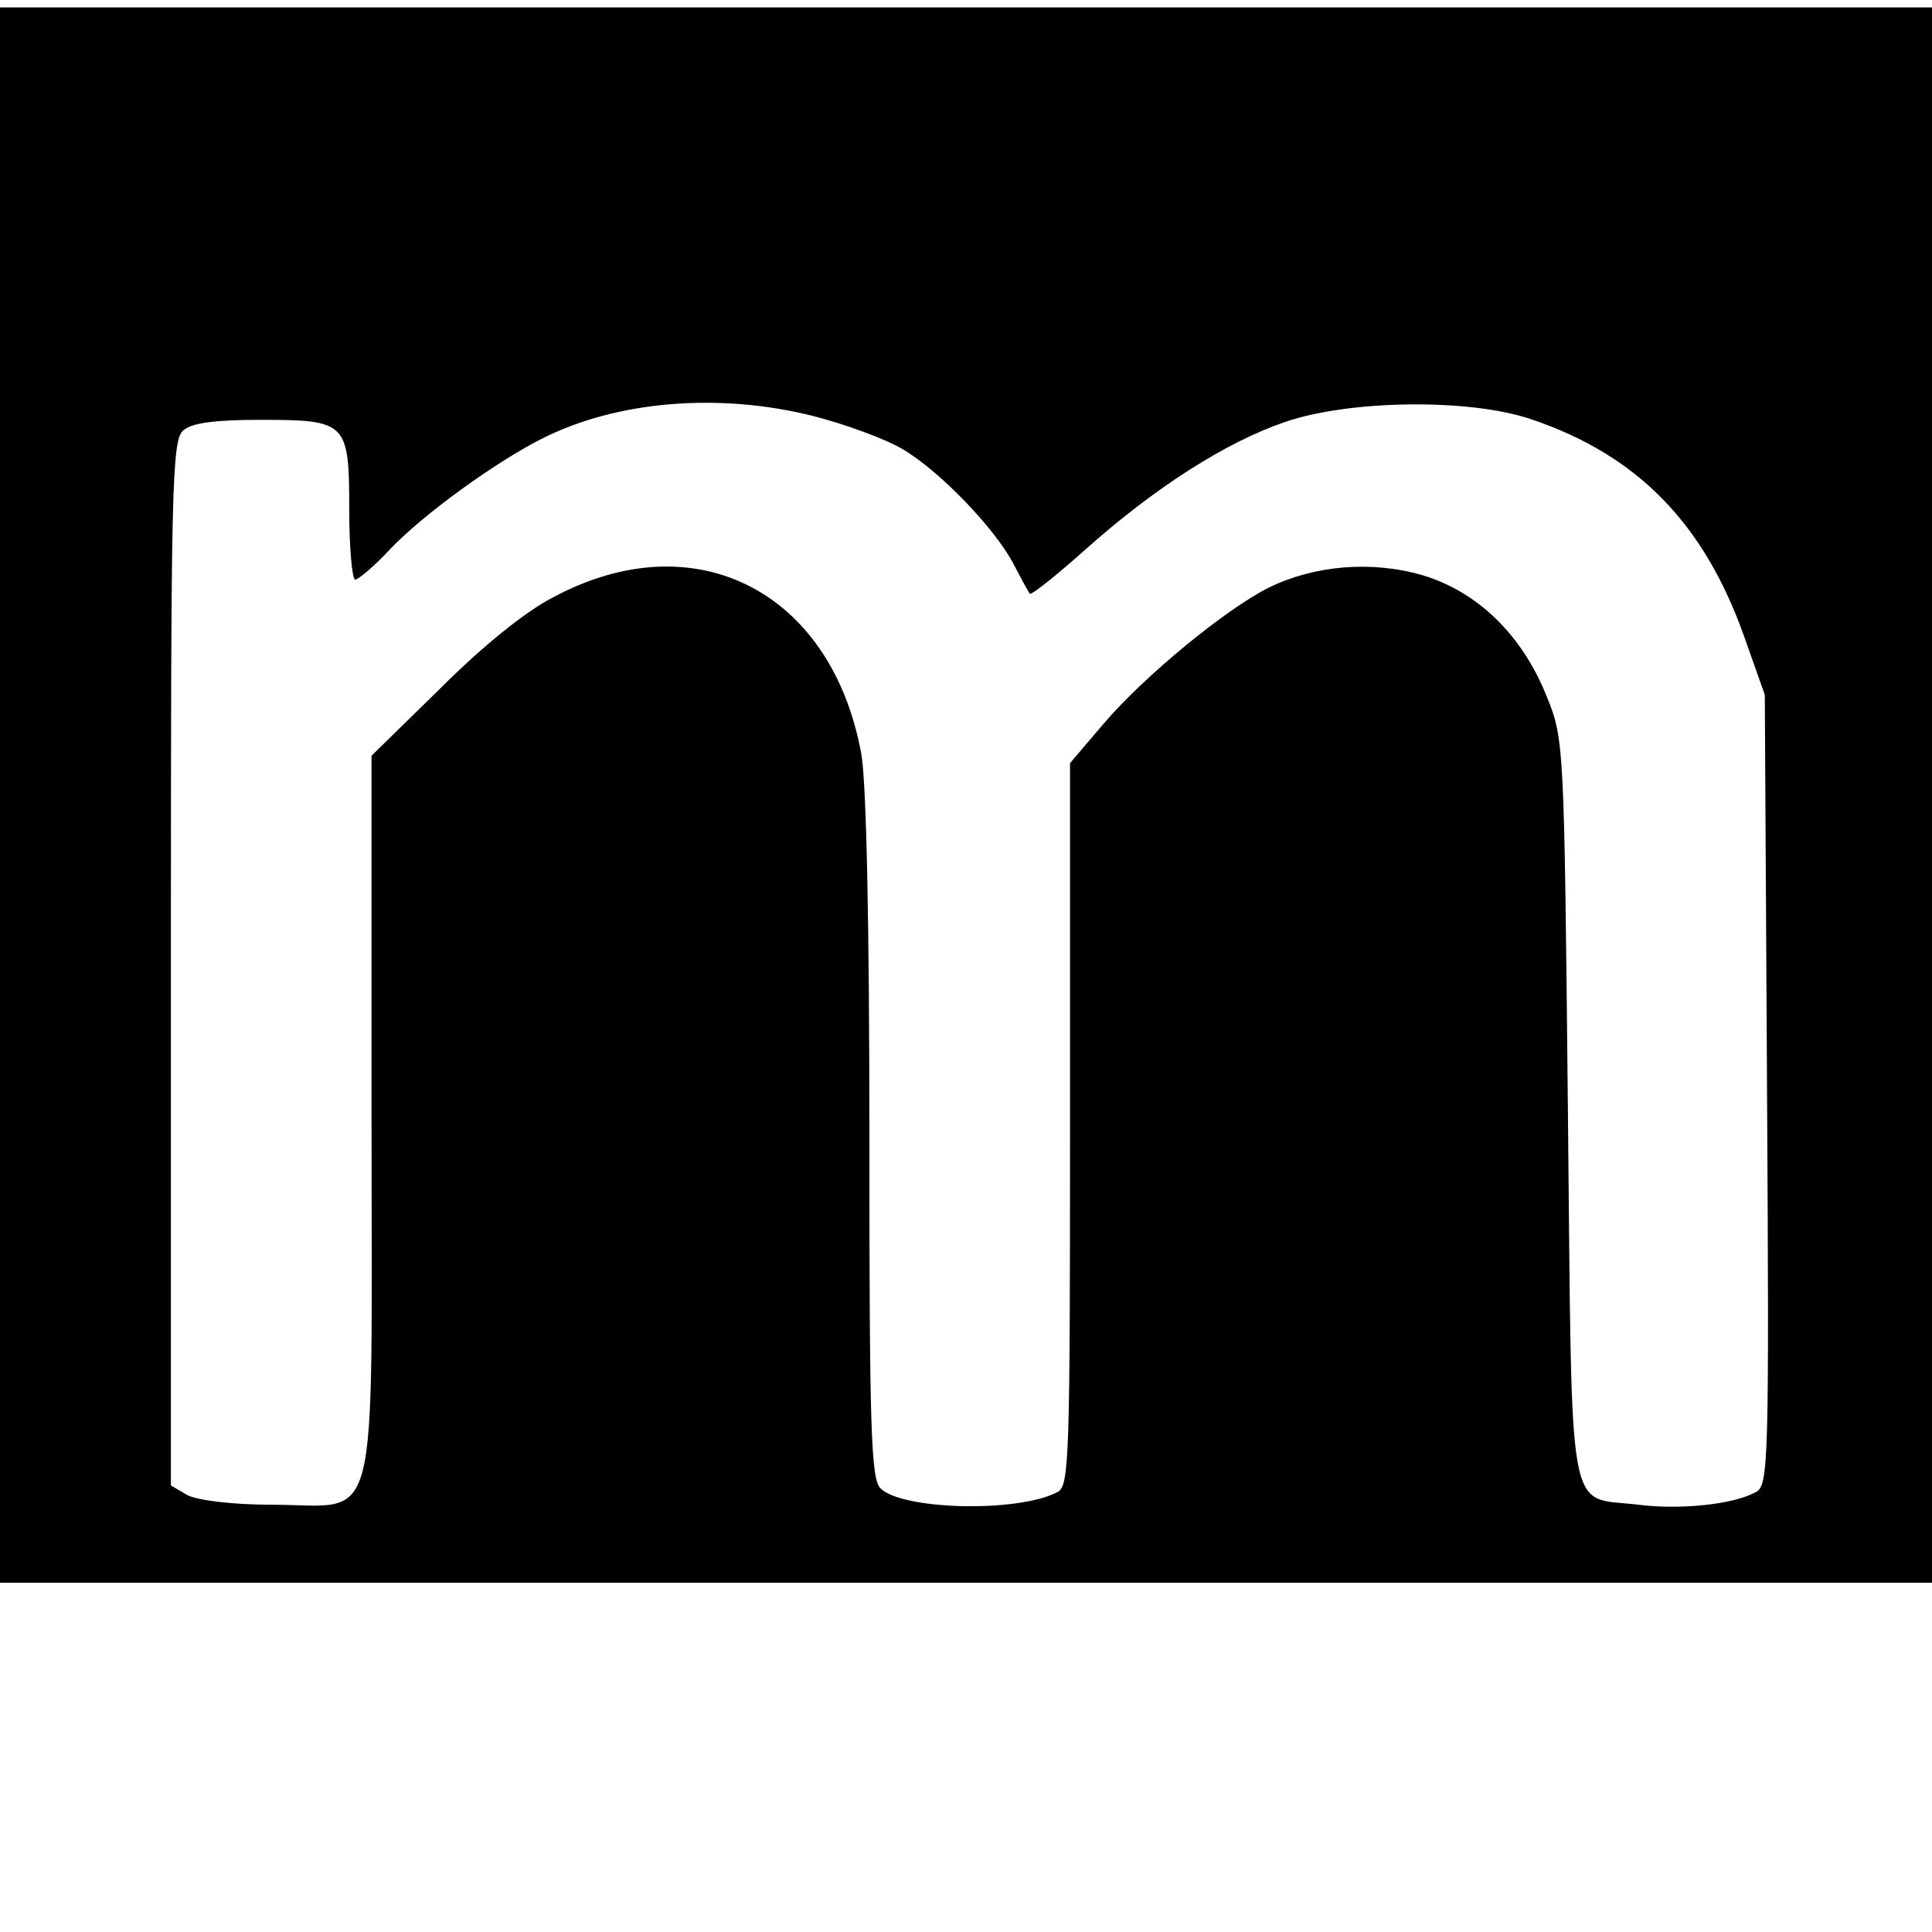
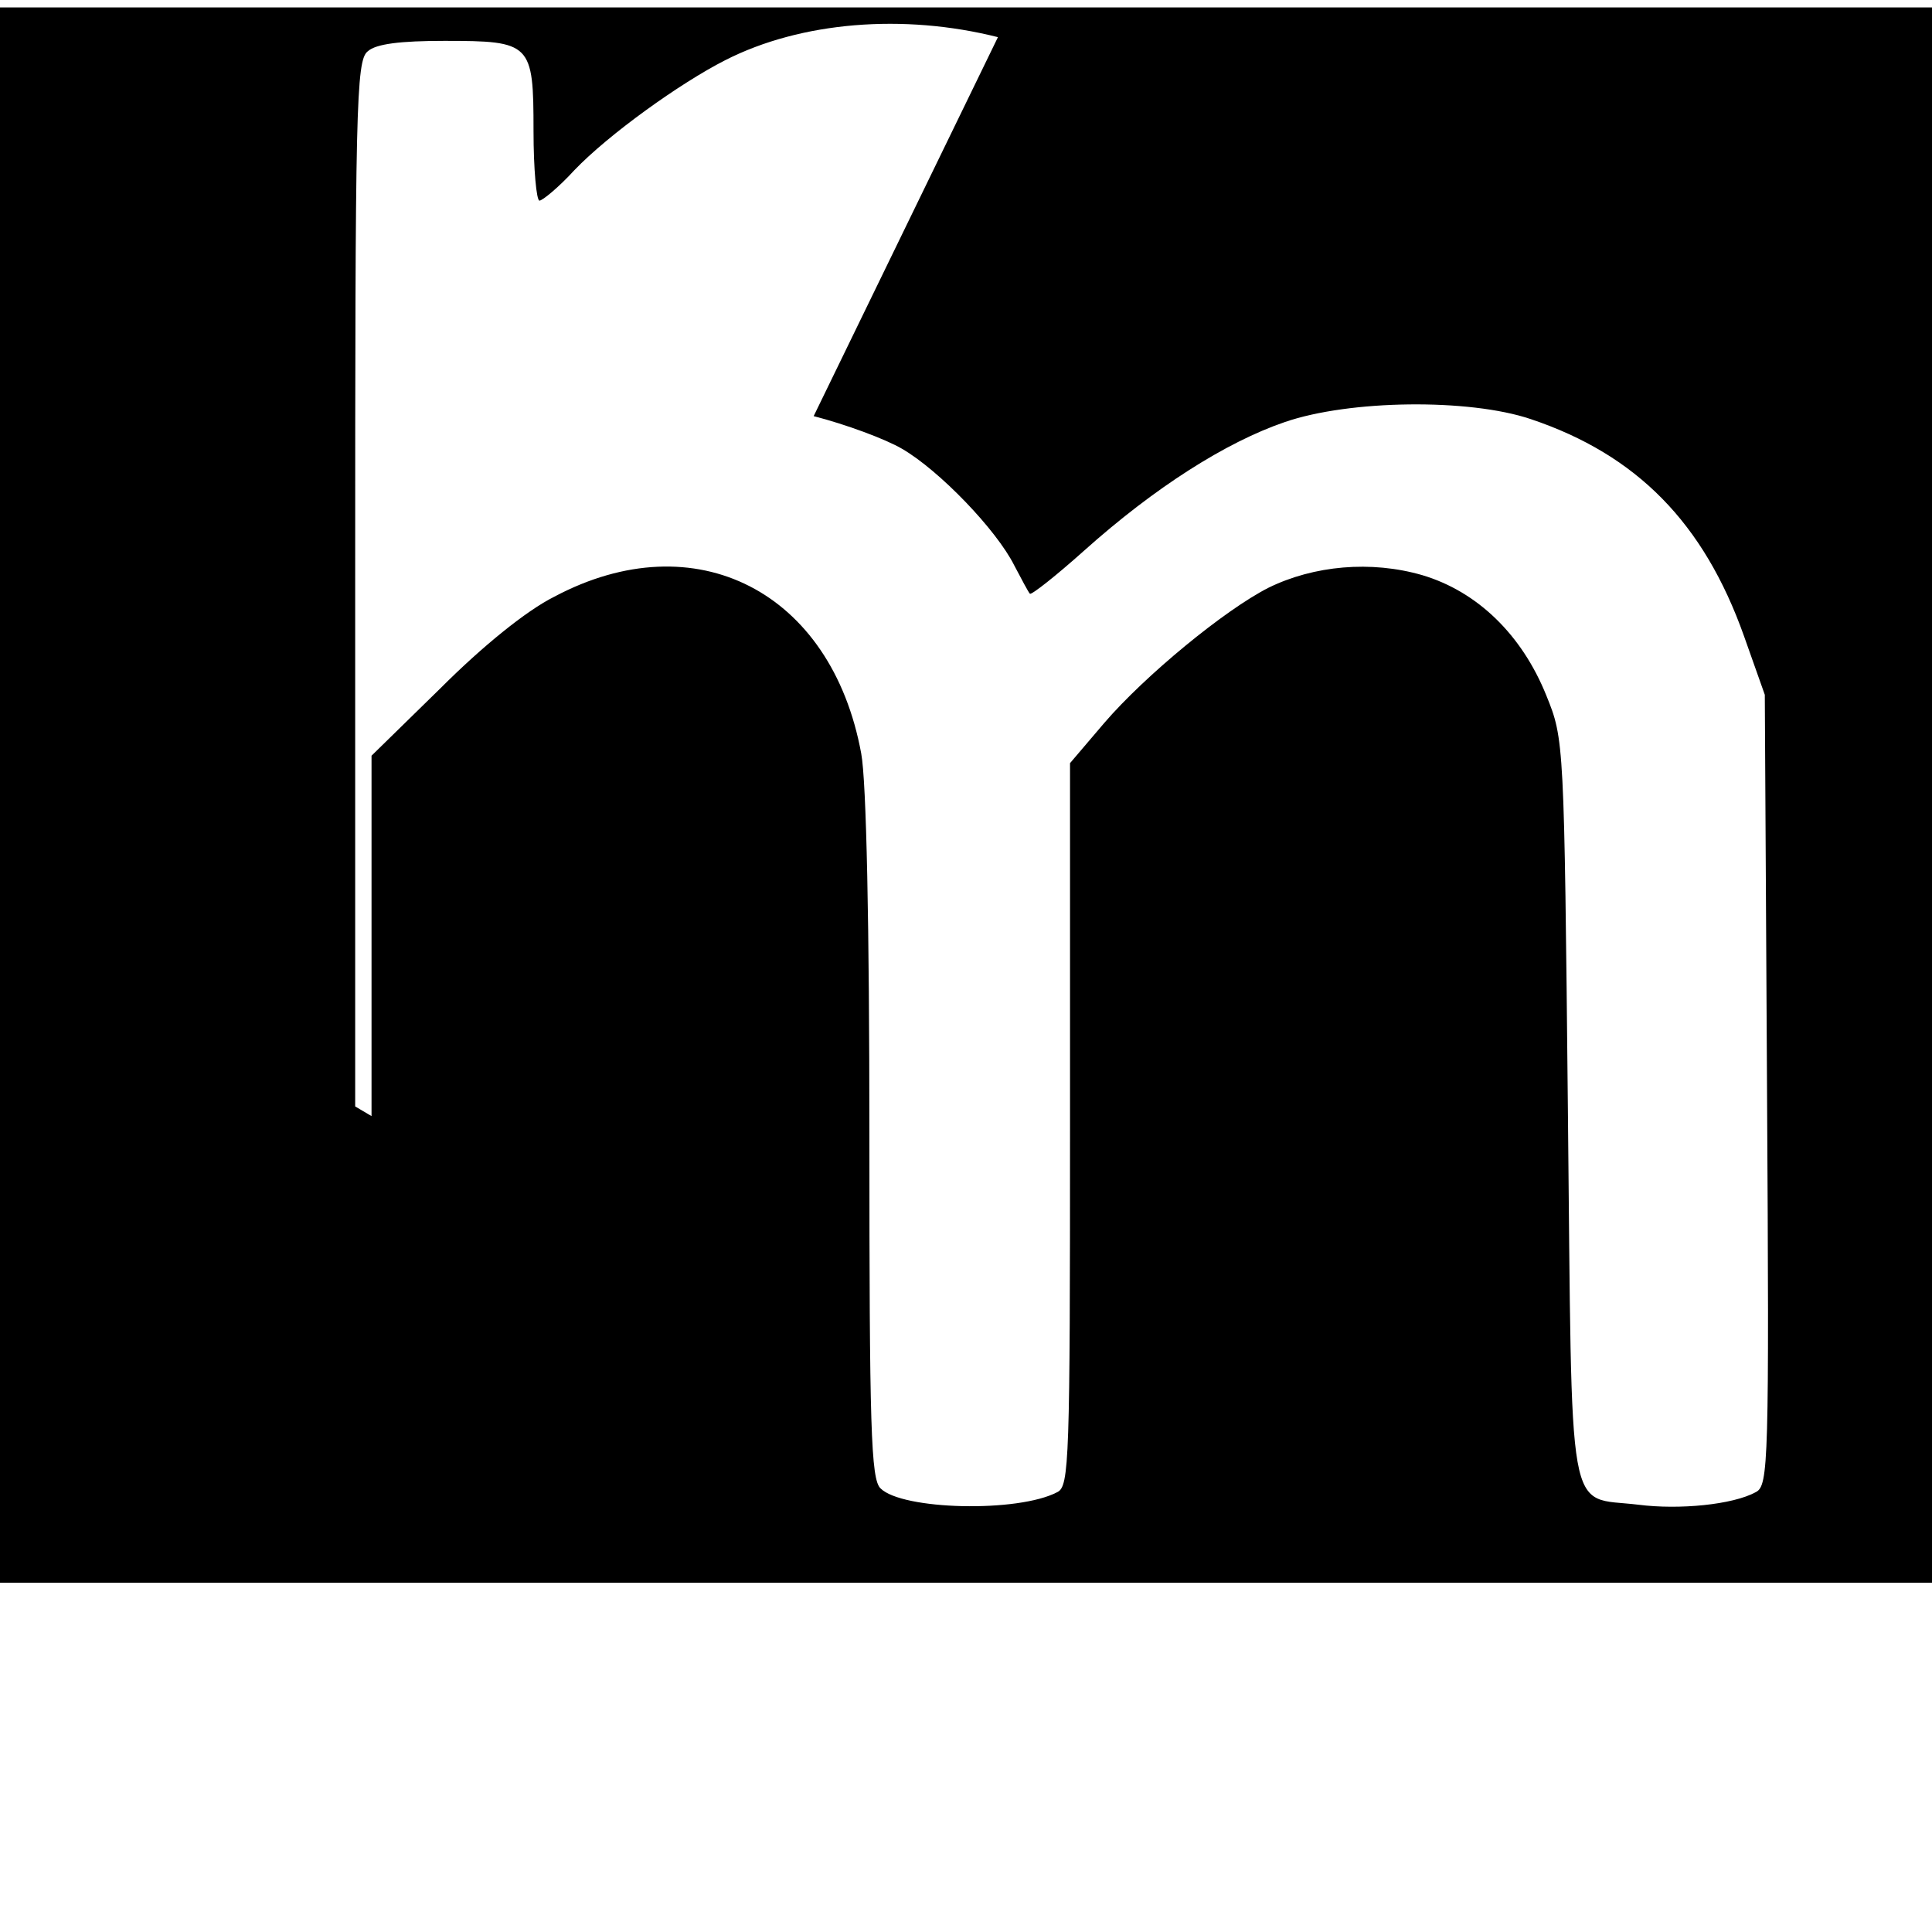
<svg xmlns="http://www.w3.org/2000/svg" version="1.0" width="260pt" height="260pt" viewBox="0 0 260 260" preserveAspectRatio="xMidYMid meet">
  <g transform="translate(0,260) scale(0.1,-0.1)" fill="#000000" stroke="none">
-     <path d="M0 1530 l0 -1060 1300 0 1300 0 0 1060 0 1060 -1300 0 -1300 0 0 -1060z m1095 510 c43 -11 97 -31 119 -44 50 -29 127 -109 151 -157 10 -19 19 -36 21 -38 2 -2 35 24 73 58 95 85 191 146 270 173 87 30 248 32 331 4 143 -48 233 -140 287 -292 l28 -79 3 -532 c3 -503 2 -532 -15 -541 -31 -17 -103 -24 -158 -17 -98 12 -89 -35 -95 532 -5 495 -5 498 -29 557 -33 82 -93 140 -167 162 -69 20 -146 13 -207 -17 -59 -30 -166 -118 -221 -182 l-46 -54 0 -486 c0 -453 -1 -487 -17 -495 -53 -28 -209 -24 -238 5 -13 12 -15 83 -15 472 0 286 -4 480 -11 517 -40 218 -223 312 -413 211 -38 -19 -97 -67 -153 -123 l-93 -91 0 -485 c0 -575 13 -523 -134 -523 -54 0 -100 6 -114 13 l-22 13 0 703 c0 642 1 705 17 717 11 10 44 14 103 14 117 0 120 -3 120 -121 0 -52 4 -94 8 -94 4 0 26 18 47 41 46 48 142 117 203 148 102 52 240 63 367 31z" />
+     <path d="M0 1530 l0 -1060 1300 0 1300 0 0 1060 0 1060 -1300 0 -1300 0 0 -1060z m1095 510 c43 -11 97 -31 119 -44 50 -29 127 -109 151 -157 10 -19 19 -36 21 -38 2 -2 35 24 73 58 95 85 191 146 270 173 87 30 248 32 331 4 143 -48 233 -140 287 -292 l28 -79 3 -532 c3 -503 2 -532 -15 -541 -31 -17 -103 -24 -158 -17 -98 12 -89 -35 -95 532 -5 495 -5 498 -29 557 -33 82 -93 140 -167 162 -69 20 -146 13 -207 -17 -59 -30 -166 -118 -221 -182 l-46 -54 0 -486 c0 -453 -1 -487 -17 -495 -53 -28 -209 -24 -238 5 -13 12 -15 83 -15 472 0 286 -4 480 -11 517 -40 218 -223 312 -413 211 -38 -19 -97 -67 -153 -123 l-93 -91 0 -485 l-22 13 0 703 c0 642 1 705 17 717 11 10 44 14 103 14 117 0 120 -3 120 -121 0 -52 4 -94 8 -94 4 0 26 18 47 41 46 48 142 117 203 148 102 52 240 63 367 31z" />
  </g>
</svg>